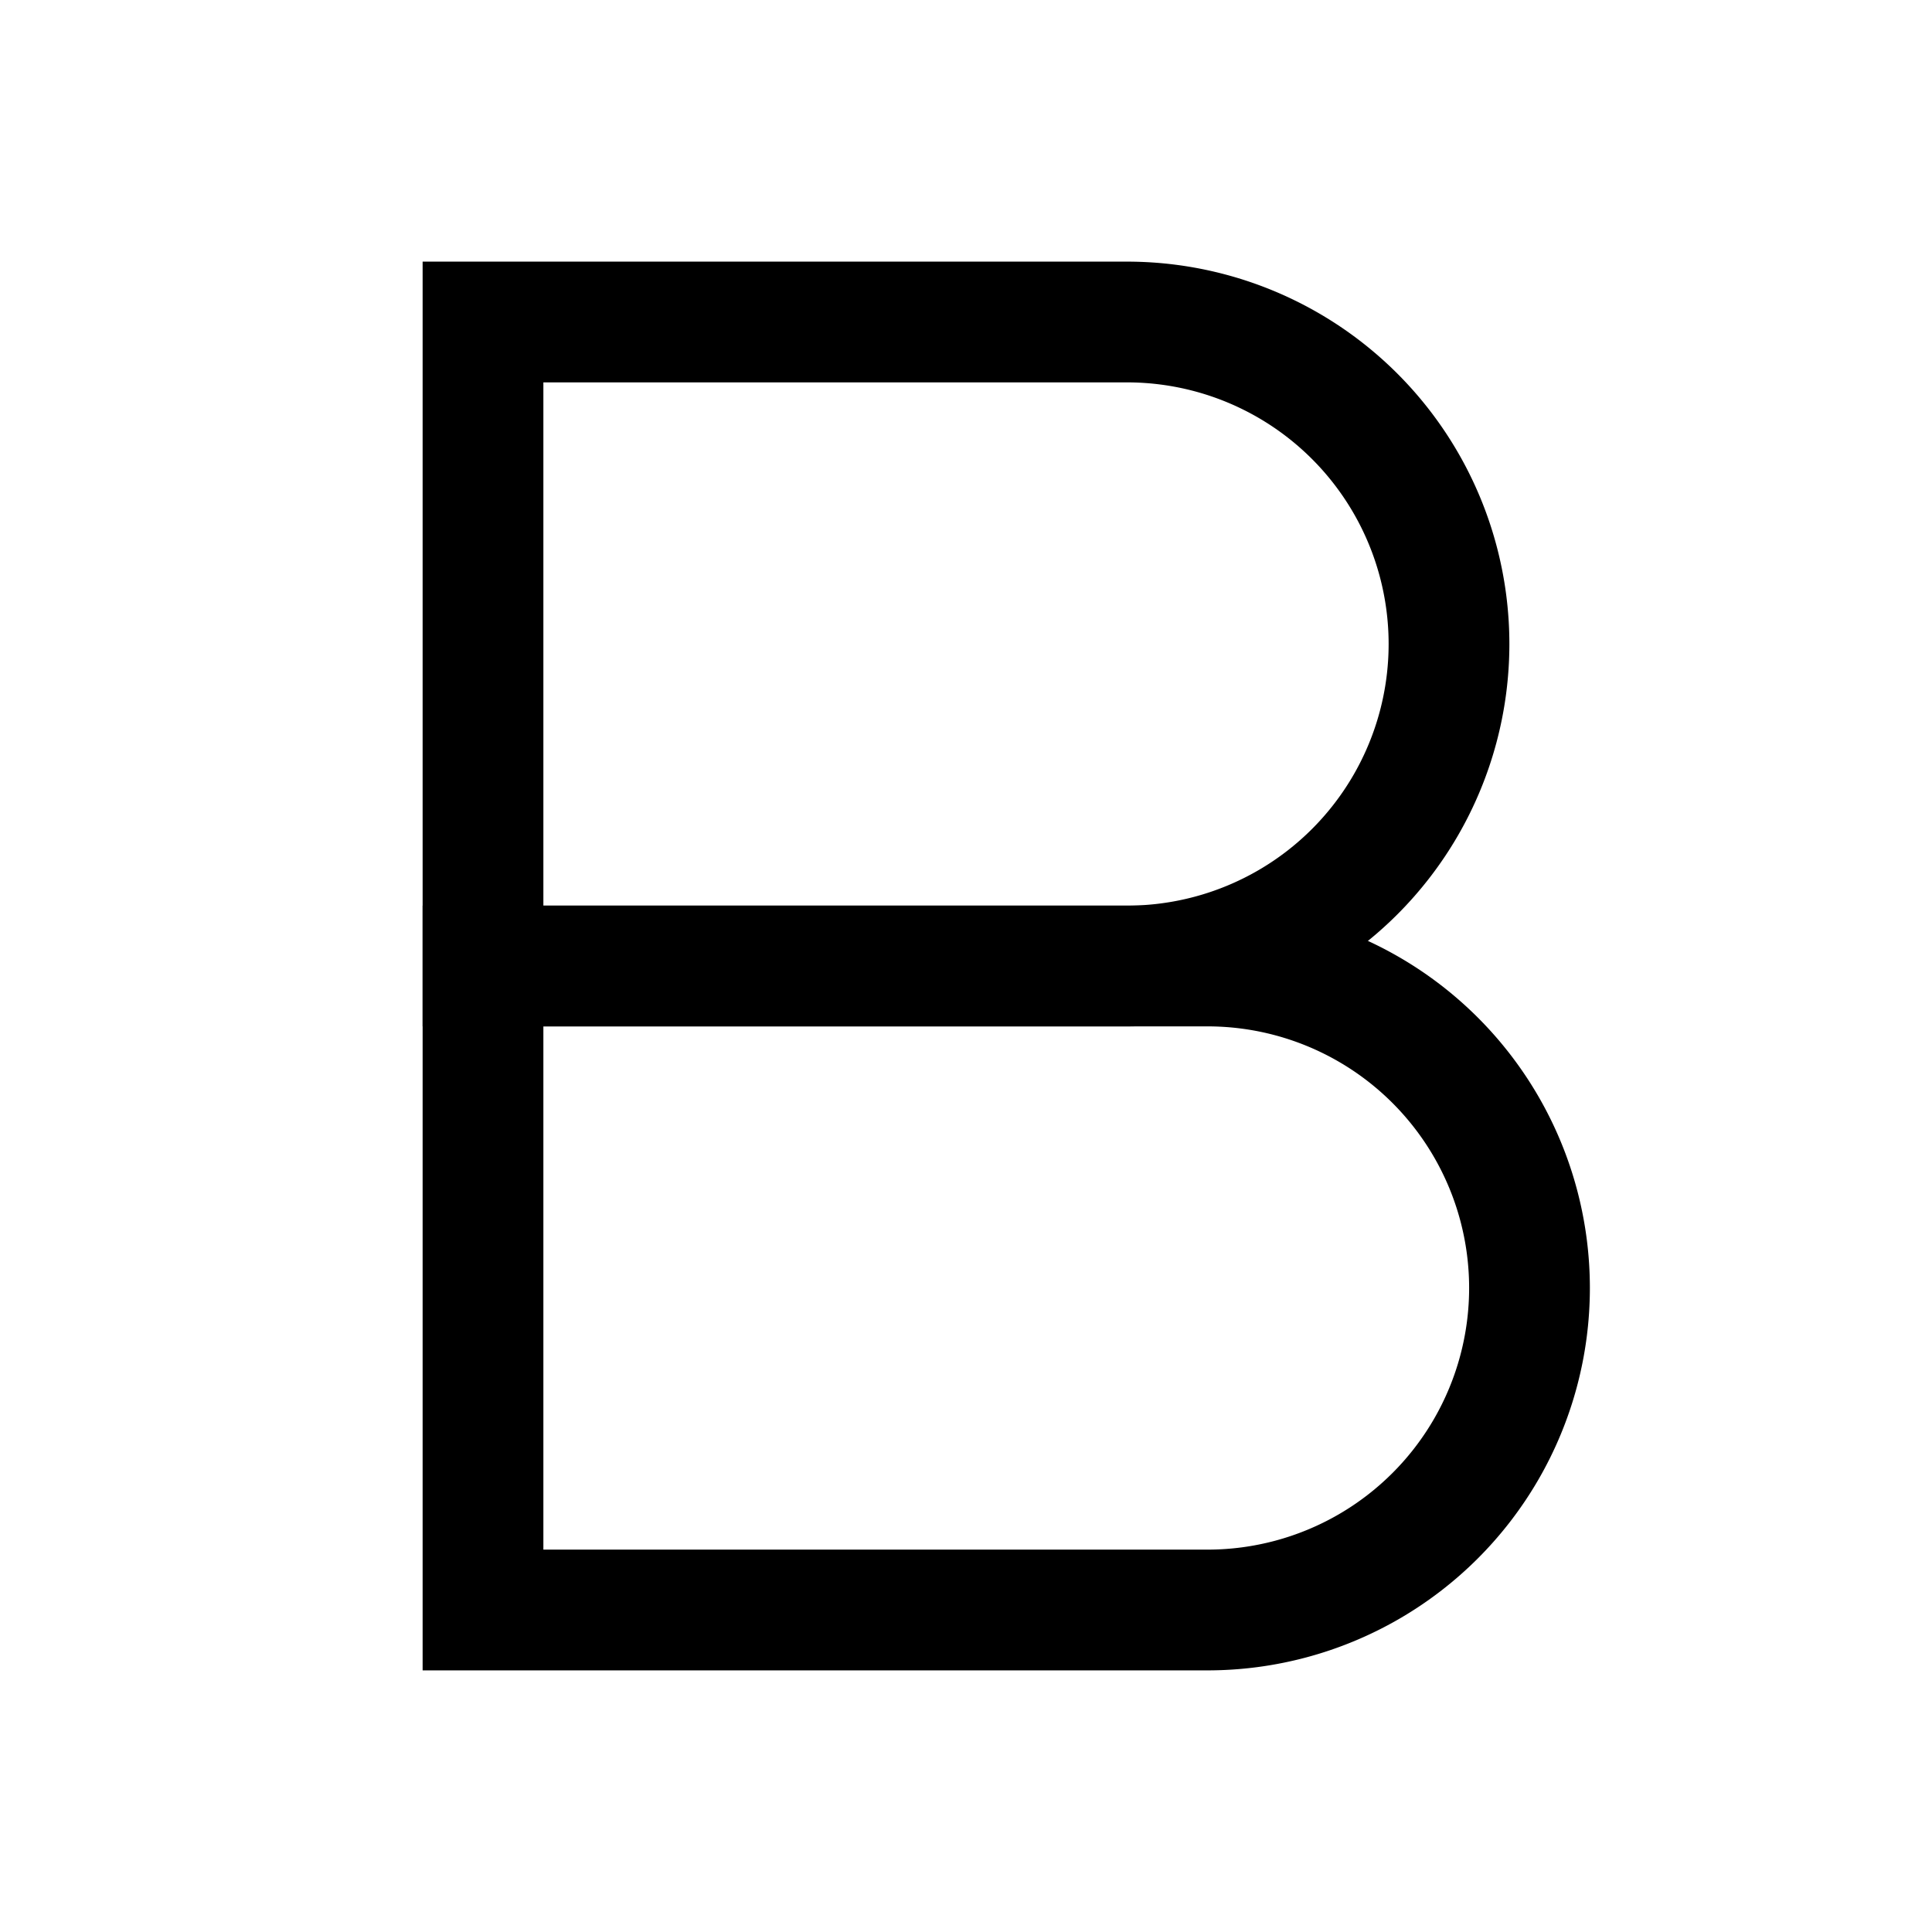
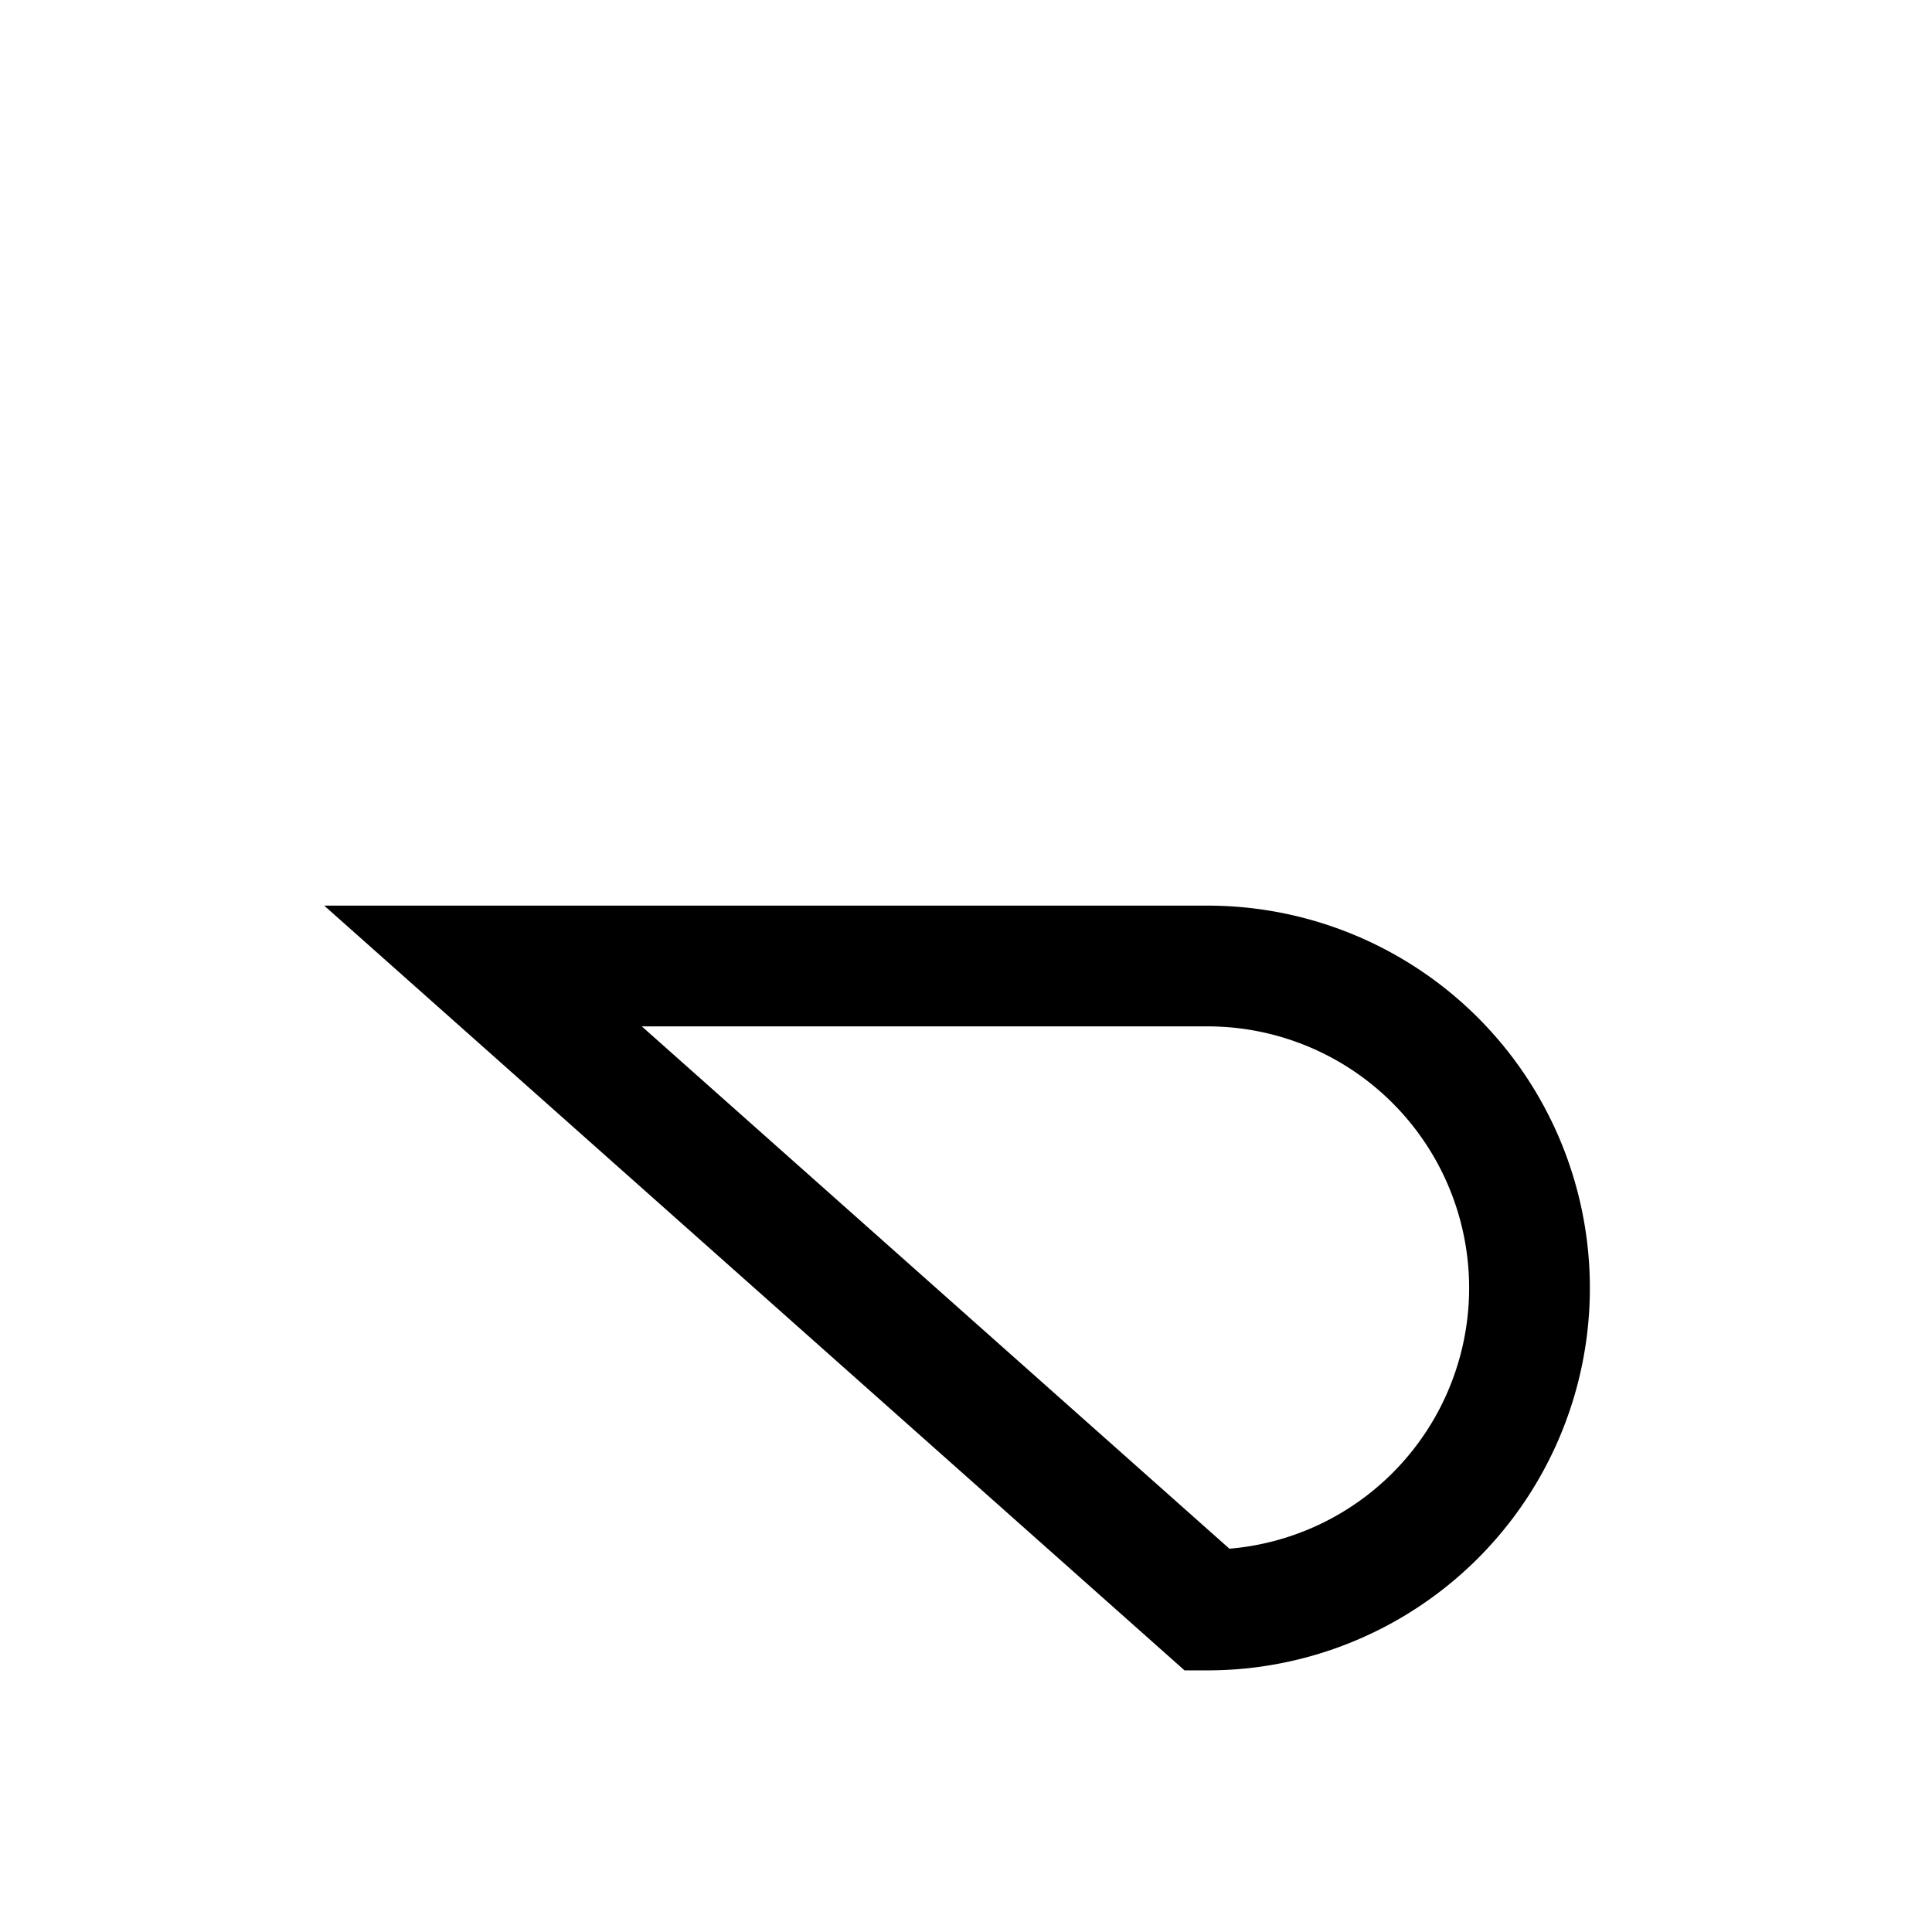
<svg xmlns="http://www.w3.org/2000/svg" width="24" height="24" viewBox="0 0 24 24" fill="none" stroke="currentColor" stroke-width="1.5" stroke-linecap="square" stroke-linejoin="miter">
-   <path d="M6 4h8a4 4 0 0 1 4 4 4 4 0 0 1-4 4H6z" />
-   <path d="M6 12h9a4 4 0 0 1 4 4 4 4 0 0 1-4 4H6z" />
+   <path d="M6 12h9a4 4 0 0 1 4 4 4 4 0 0 1-4 4z" />
</svg>